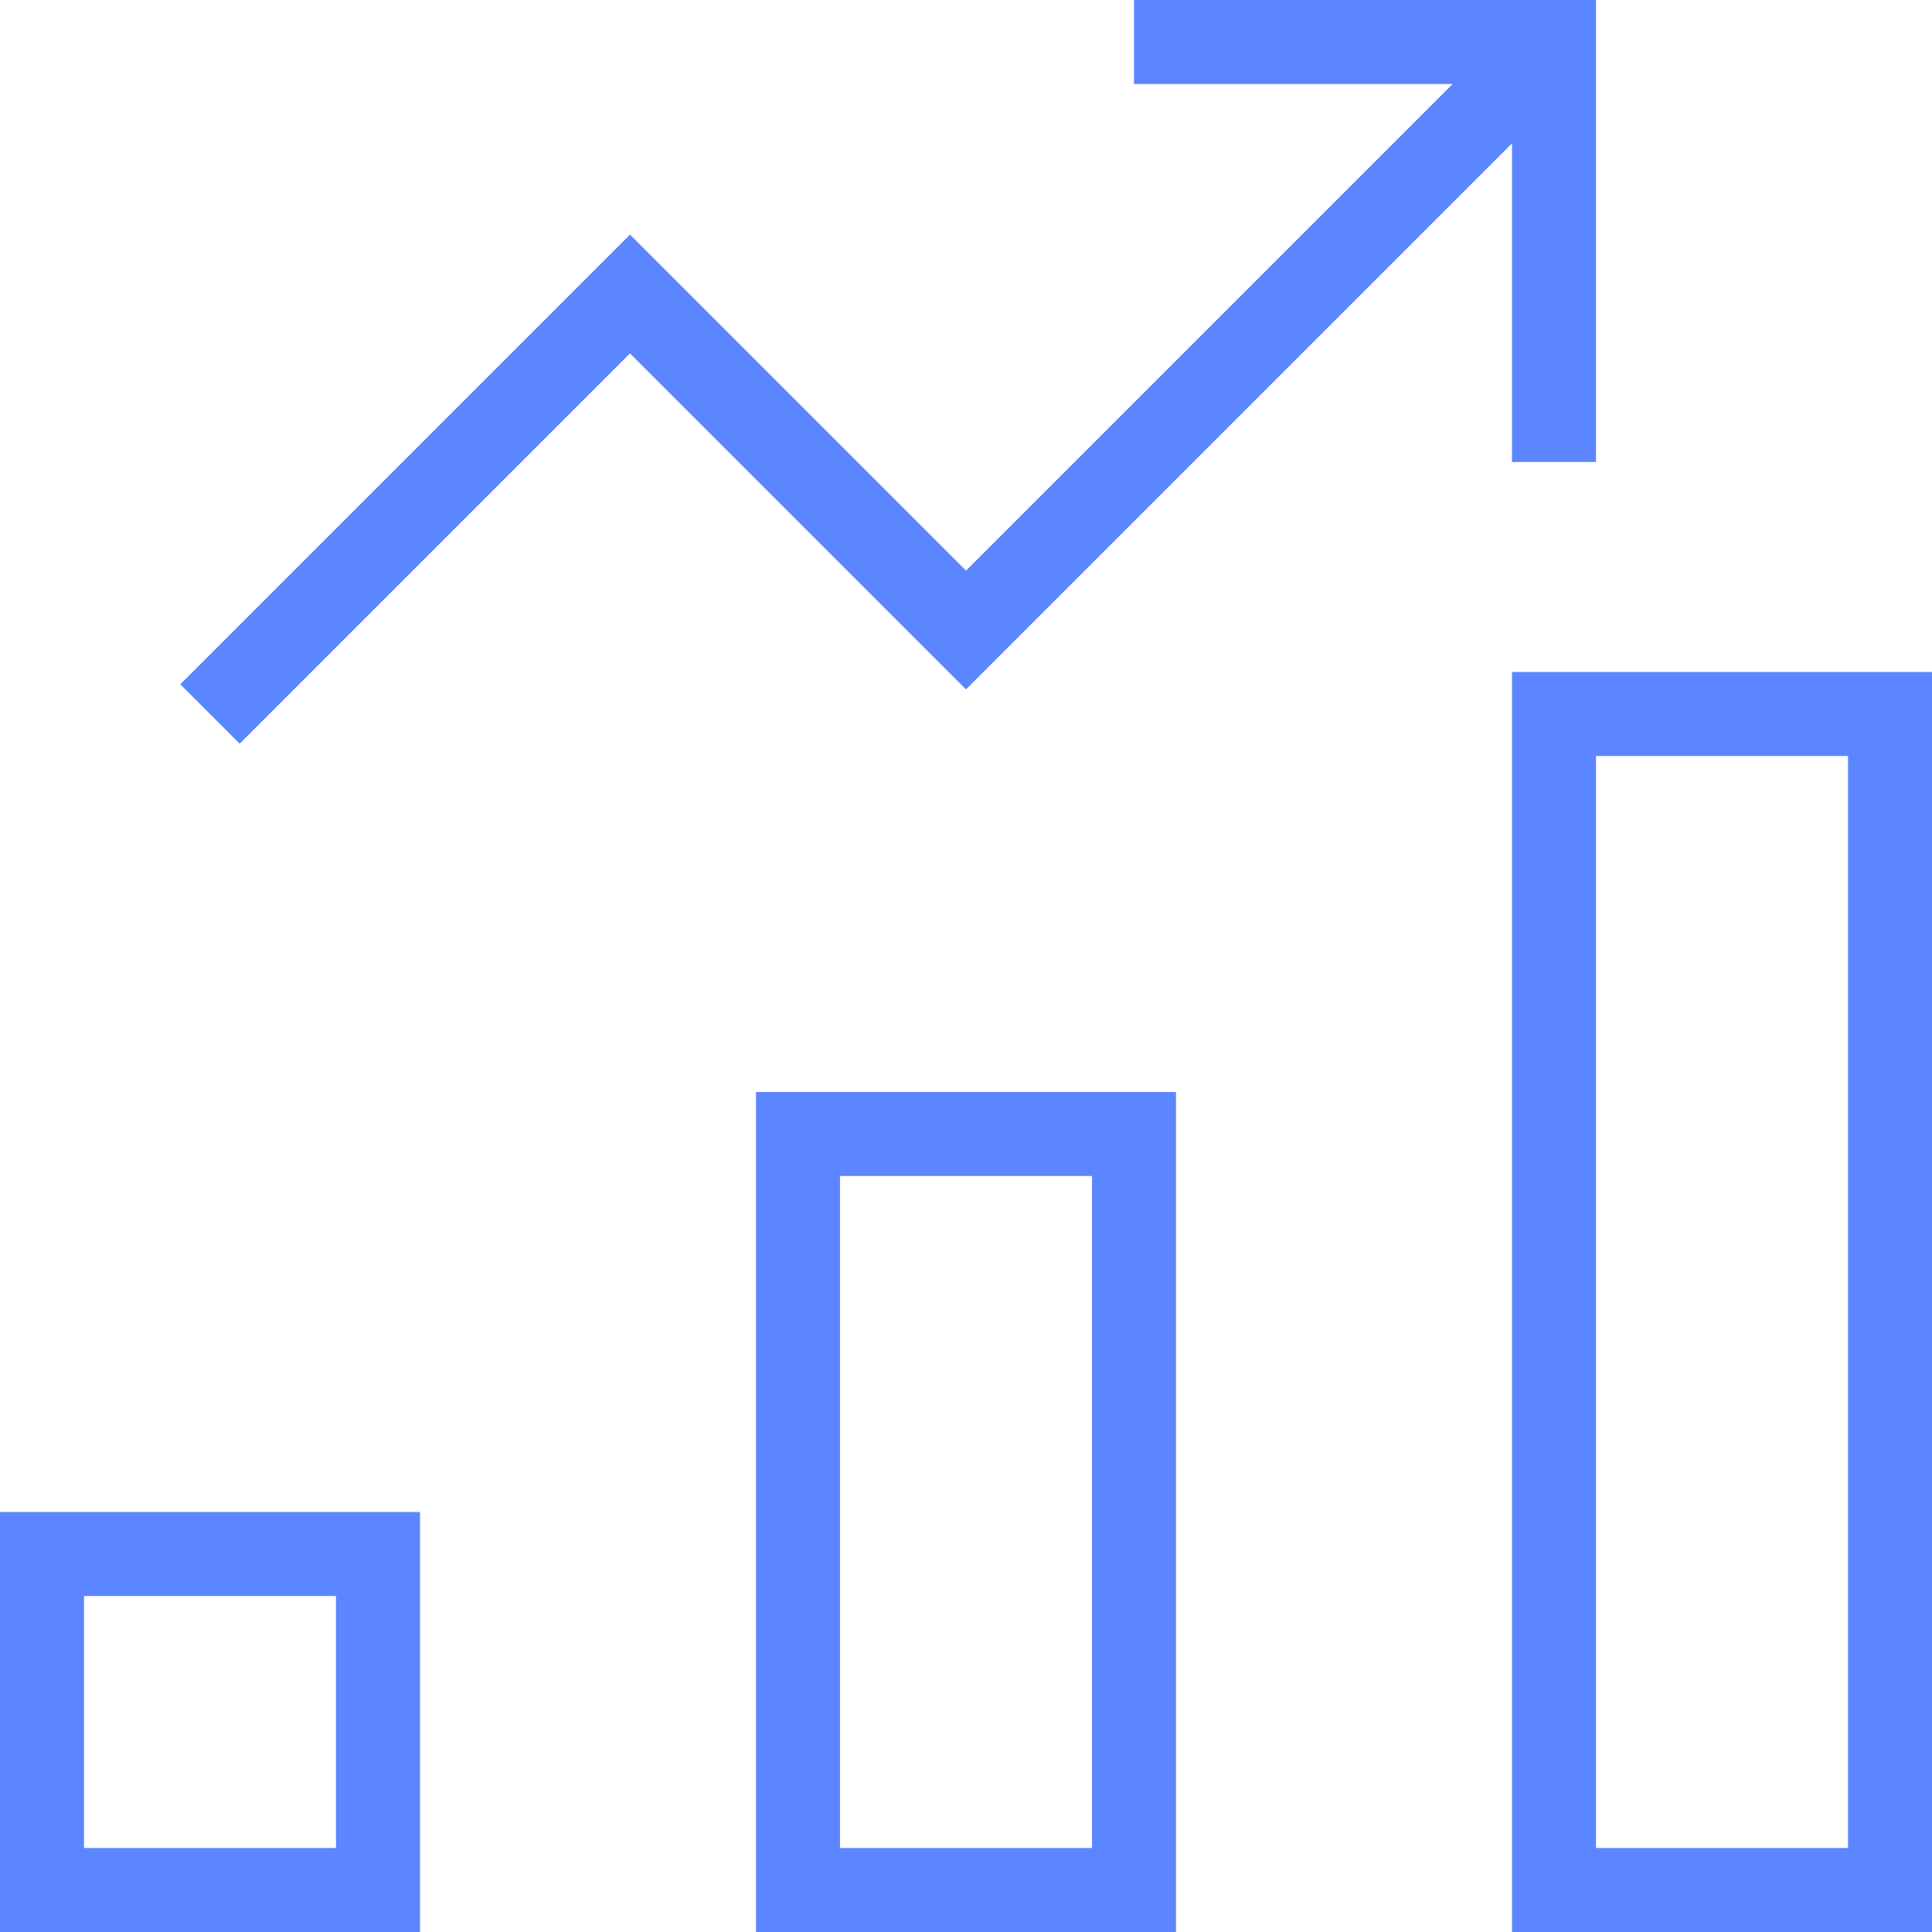
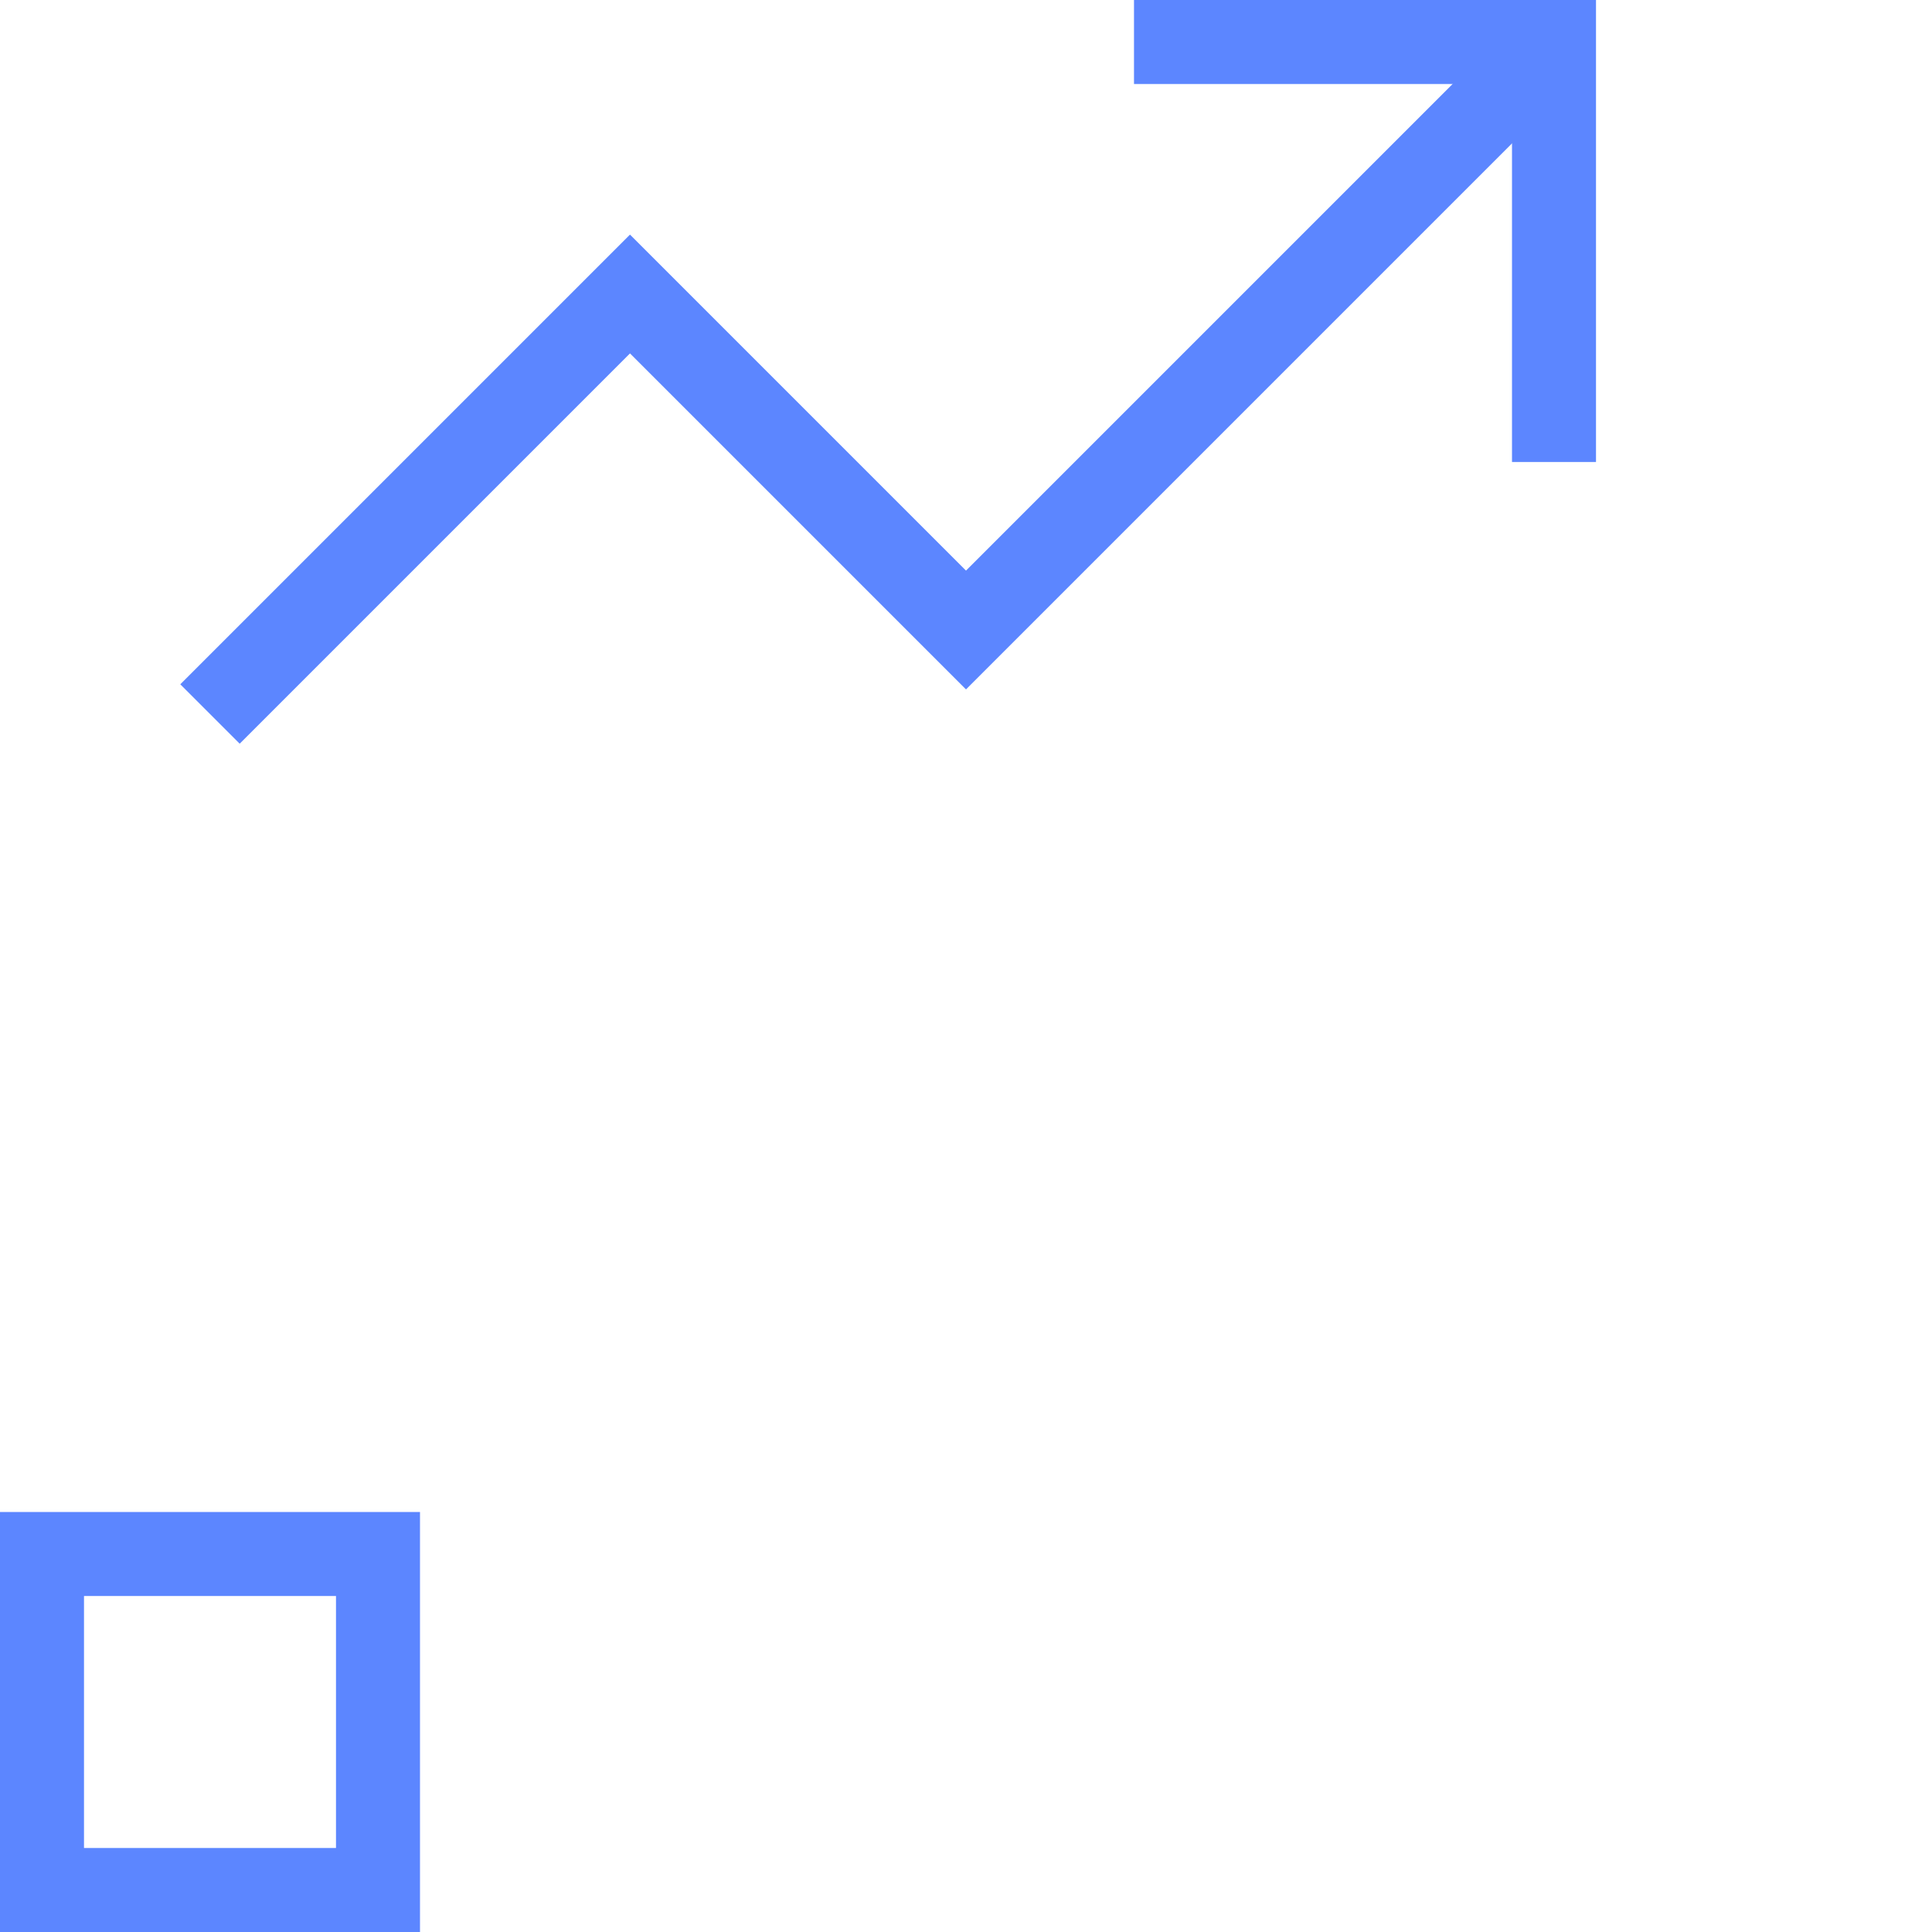
<svg xmlns="http://www.w3.org/2000/svg" height="46" viewBox="0 0 46 46" width="46">
  <g fill="none" fill-rule="evenodd" stroke="#5c86ff" stroke-width="2" transform="translate(1 1)">
    <g stroke-linecap="square">
-       <path d="m18 26h8v18h-8z" />
      <path d="m0 36h8v8h-8z" />
-       <path d="m36 16h8v28h-8z" />
    </g>
    <path d="m4 16 10-10 8 8 14-14" />
    <path d="m27 0h9v9" stroke-linecap="square" />
  </g>
</svg>